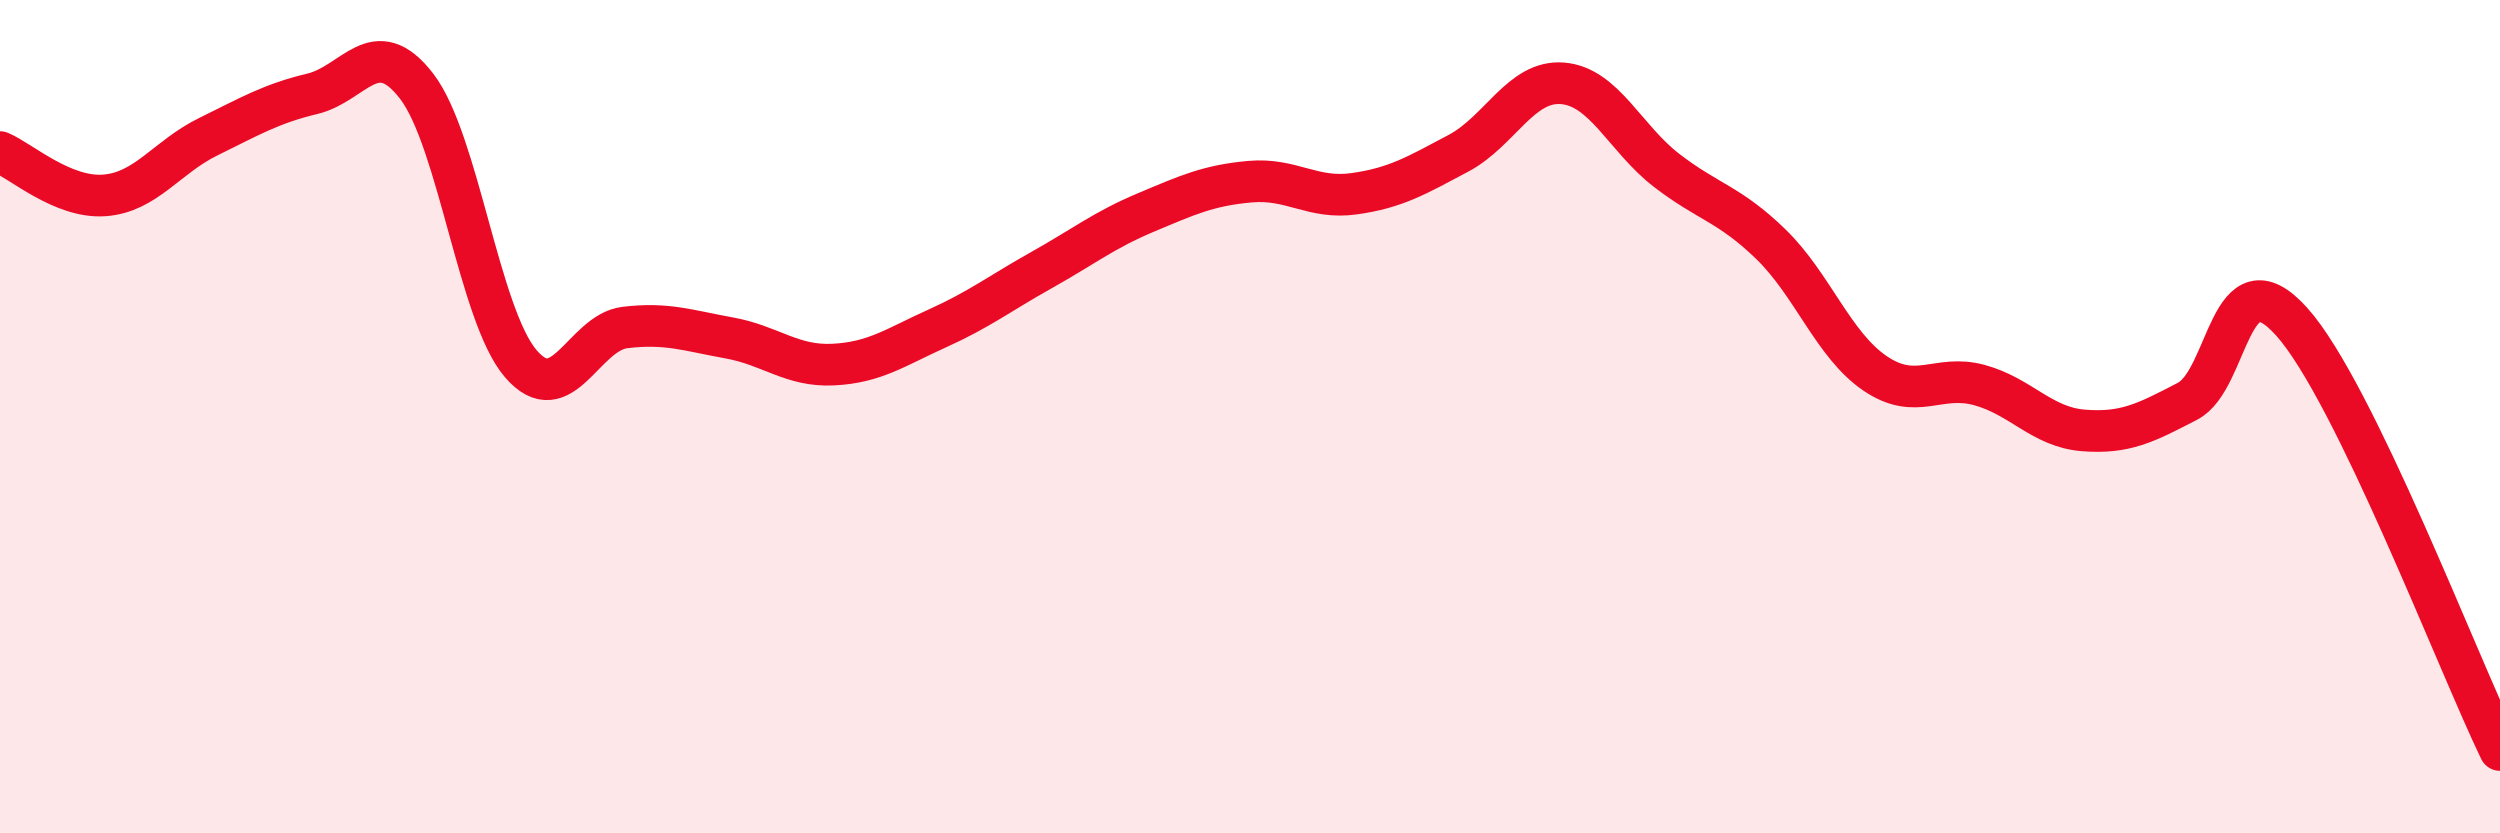
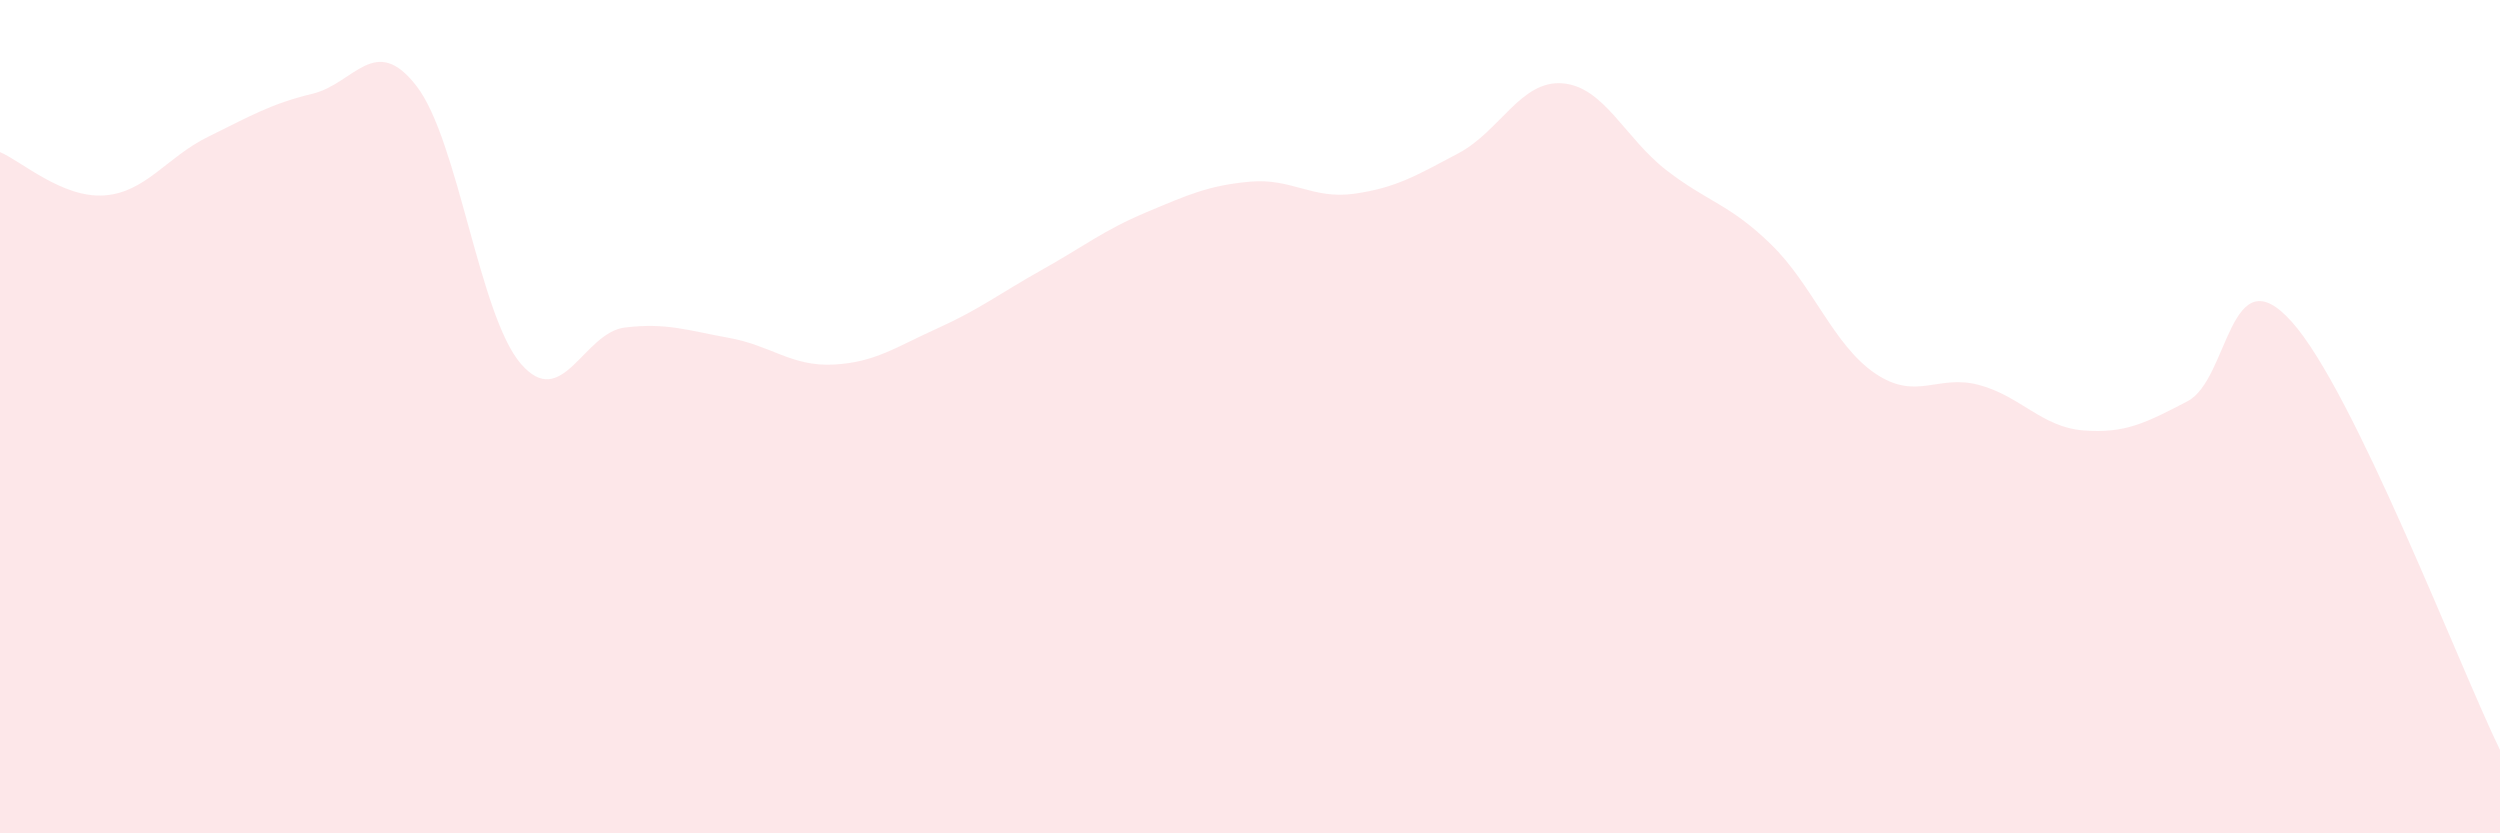
<svg xmlns="http://www.w3.org/2000/svg" width="60" height="20" viewBox="0 0 60 20">
  <path d="M 0,3.65 C 0.5,3.86 1.5,4.76 2.5,4.69 C 3.5,4.62 4,3.77 5,3.28 C 6,2.79 6.5,2.49 7.5,2.25 C 8.5,2.01 9,0.77 10,2.07 C 11,3.37 11.5,7.57 12.5,8.73 C 13.5,9.89 14,7.98 15,7.86 C 16,7.74 16.5,7.93 17.5,8.11 C 18.5,8.29 19,8.8 20,8.75 C 21,8.7 21.5,8.33 22.5,7.88 C 23.5,7.43 24,7.04 25,6.48 C 26,5.92 26.5,5.52 27.5,5.1 C 28.5,4.68 29,4.45 30,4.36 C 31,4.27 31.5,4.79 32.5,4.65 C 33.5,4.51 34,4.21 35,3.68 C 36,3.15 36.5,1.92 37.5,2 C 38.5,2.08 39,3.32 40,4.09 C 41,4.86 41.5,4.89 42.5,5.86 C 43.5,6.83 44,8.28 45,8.96 C 46,9.64 46.5,8.97 47.5,9.24 C 48.5,9.51 49,10.25 50,10.33 C 51,10.41 51.5,10.15 52.5,9.63 C 53.5,9.11 53.5,6.05 55,7.72 C 56.5,9.39 59,15.94 60,18L60 20L0 20Z" fill="#EB0A25" opacity="0.1" stroke-linecap="round" stroke-linejoin="round" />
-   <path d="M 0,3.65 C 0.5,3.86 1.5,4.76 2.5,4.69 C 3.5,4.62 4,3.77 5,3.28 C 6,2.79 6.5,2.49 7.5,2.25 C 8.5,2.01 9,0.77 10,2.07 C 11,3.37 11.5,7.57 12.5,8.73 C 13.5,9.89 14,7.98 15,7.86 C 16,7.74 16.5,7.93 17.5,8.11 C 18.5,8.29 19,8.8 20,8.75 C 21,8.7 21.5,8.33 22.5,7.88 C 23.5,7.43 24,7.04 25,6.48 C 26,5.92 26.5,5.52 27.5,5.1 C 28.5,4.68 29,4.45 30,4.36 C 31,4.27 31.5,4.79 32.5,4.65 C 33.5,4.51 34,4.21 35,3.68 C 36,3.15 36.5,1.92 37.5,2 C 38.5,2.08 39,3.32 40,4.09 C 41,4.86 41.5,4.89 42.5,5.86 C 43.5,6.83 44,8.28 45,8.96 C 46,9.64 46.5,8.97 47.5,9.24 C 48.5,9.51 49,10.25 50,10.33 C 51,10.41 51.5,10.15 52.5,9.63 C 53.5,9.11 53.5,6.05 55,7.72 C 56.5,9.39 59,15.94 60,18" stroke="#EB0A25" stroke-width="1" fill="none" stroke-linecap="round" stroke-linejoin="round" />
</svg>